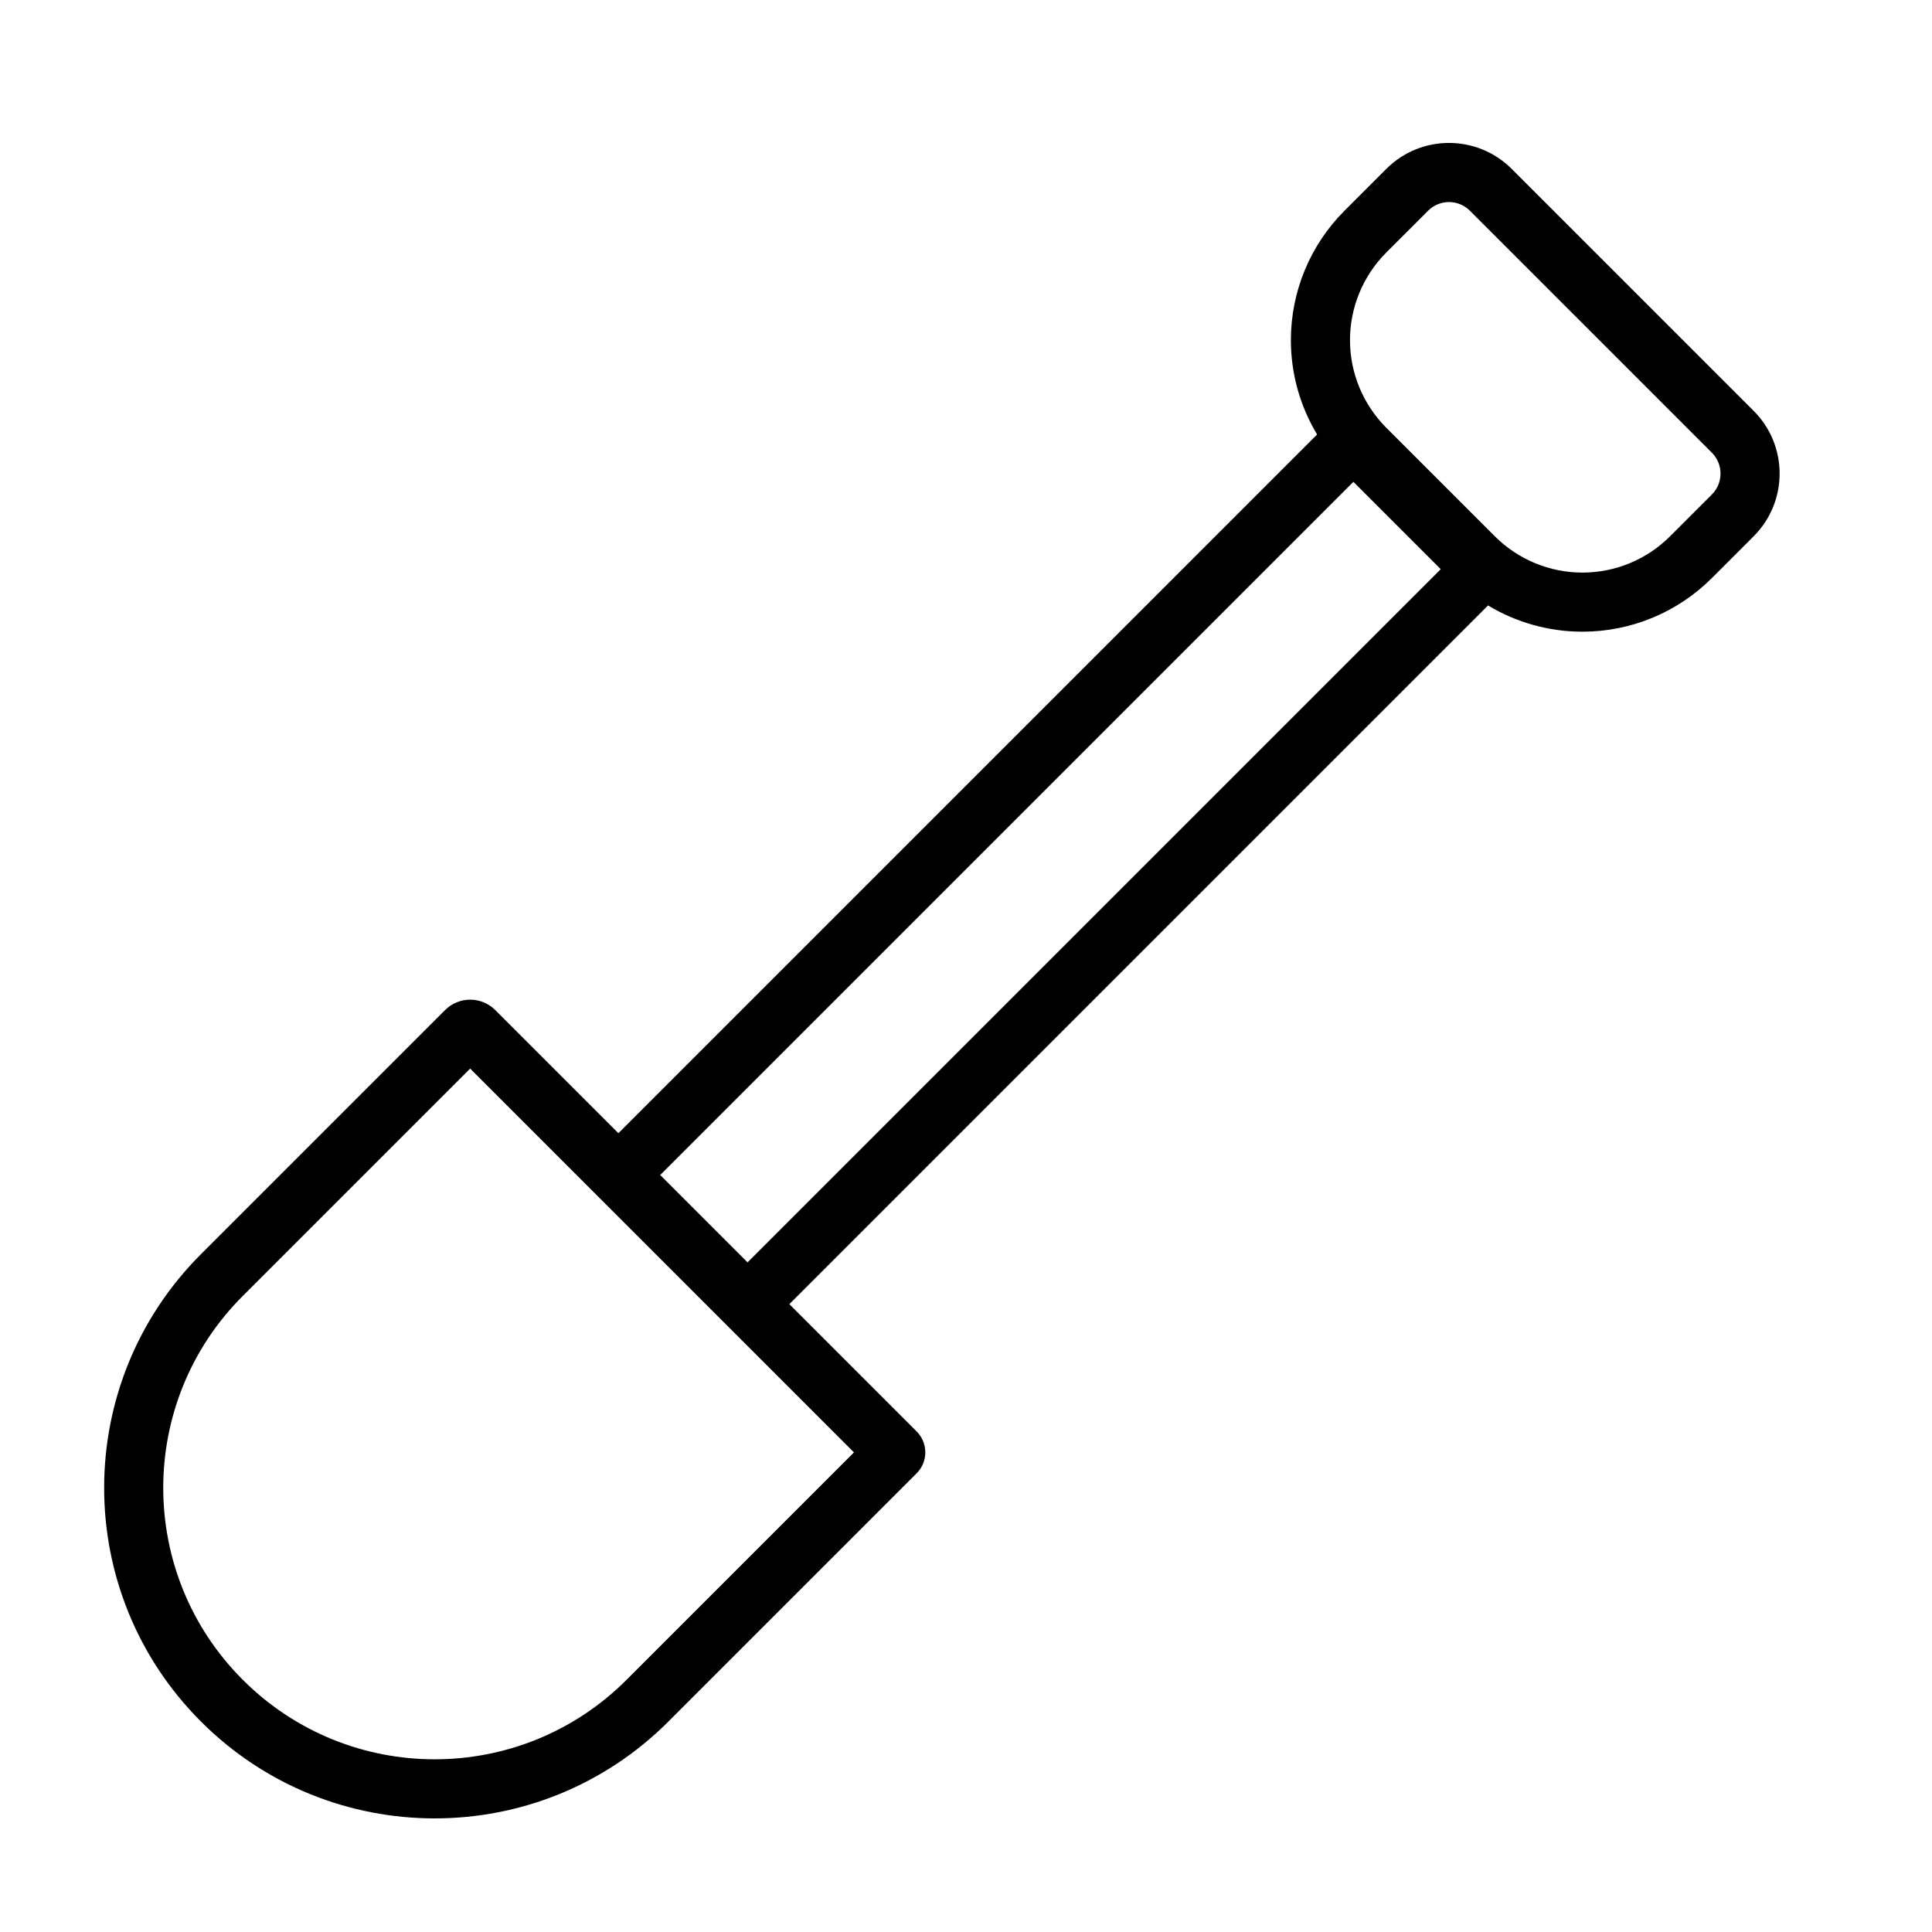
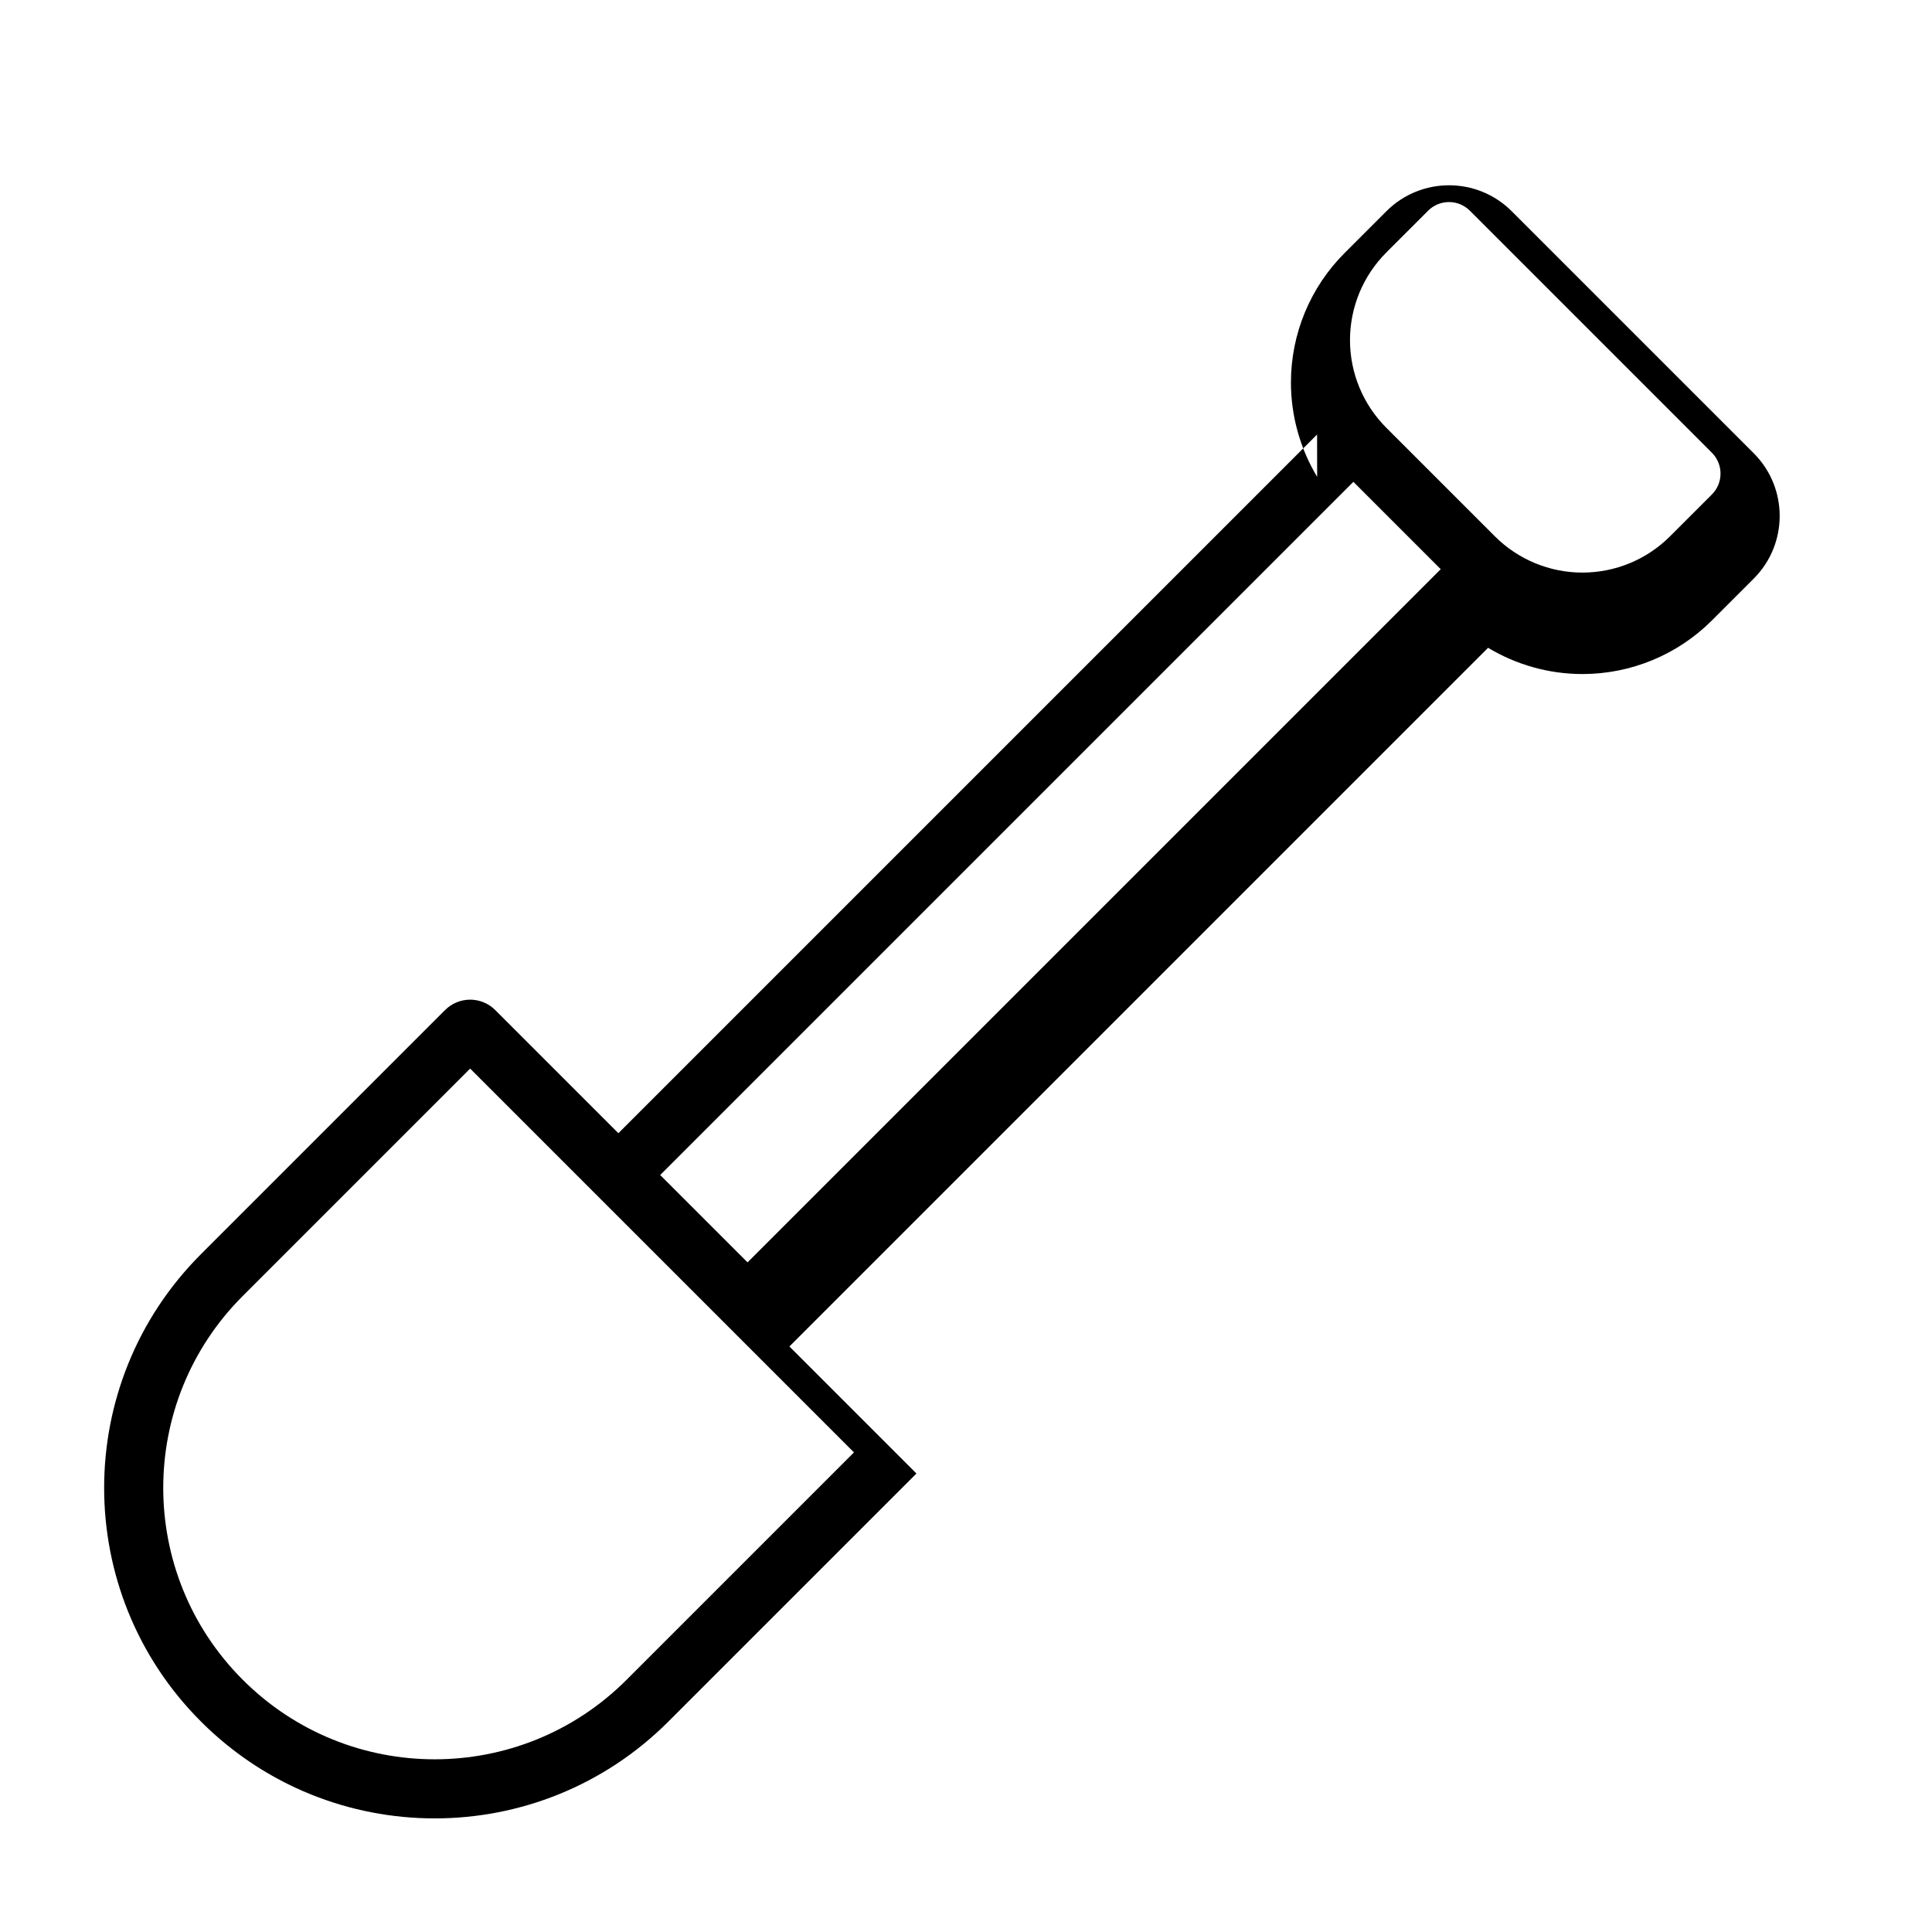
<svg xmlns="http://www.w3.org/2000/svg" fill="#000000" width="800px" height="800px" version="1.1" viewBox="144 144 512 512">
-   <path d="m493.04 259.15-185.16 185.16-32.637-32.637c-1.758-1.758-4.152-2.754-6.644-2.754s-4.883 0.988-6.648 2.754c-6.07 6.07-36.082 36.082-64.703 64.703-34.199 34.199-34.199 89.648 0 123.84 0.008 0.012 0.02 0.02 0.027 0.027 34.199 34.199 89.645 34.199 123.84 0 31.699-31.699 65.102-65.098 65.801-65.797l-0.051 0.051c1.508-1.48 2.356-3.504 2.352-5.613-0.004-2.113-0.855-4.133-2.367-5.609l-33.664-33.664 185.16-185.16c7.488 4.508 16.125 6.953 25.016 6.953 12.863 0 25.199-5.109 34.297-14.207 3.926-3.926 7.75-7.75 11.078-11.078 9.176-9.176 9.176-24.055 0-33.234l-64.125-64.125c-9.176-9.176-24.055-9.176-33.234 0.004l-11.078 11.078c-9.094 9.094-14.203 21.43-14.203 34.293 0 8.887 2.441 17.527 6.949 25.016zm-190.71 201.77-33.734-33.734-60.273 60.27c-28.082 28.082-28.082 73.609 0 101.69 0.012 0.008 0.02 0.02 0.027 0.027 28.082 28.082 73.609 28.082 101.69 0l60.27-60.27-33.723-33.727-34.262-34.262zm223.48-166.08-183.7 183.7-23.148-23.148 183.7-183.7zm-14.434-83.918 11.082-11.078c3.059-3.059 8.016-3.059 11.078 0l64.125 64.125c3.059 3.059 3.059 8.016 0 11.078-3.336 3.332-7.156 7.152-11.082 11.078-6.156 6.16-14.508 9.617-23.215 9.617s-17.059-3.461-23.215-9.617l-28.77-28.77c-6.156-6.16-9.617-14.508-9.617-23.215s3.461-17.059 9.617-23.215z" fill-rule="evenodd" />
+   <path d="m493.04 259.15-185.16 185.16-32.637-32.637c-1.758-1.758-4.152-2.754-6.644-2.754s-4.883 0.988-6.648 2.754c-6.07 6.07-36.082 36.082-64.703 64.703-34.199 34.199-34.199 89.648 0 123.84 0.008 0.012 0.02 0.02 0.027 0.027 34.199 34.199 89.645 34.199 123.84 0 31.699-31.699 65.102-65.098 65.801-65.797l-0.051 0.051l-33.664-33.664 185.16-185.16c7.488 4.508 16.125 6.953 25.016 6.953 12.863 0 25.199-5.109 34.297-14.207 3.926-3.926 7.75-7.75 11.078-11.078 9.176-9.176 9.176-24.055 0-33.234l-64.125-64.125c-9.176-9.176-24.055-9.176-33.234 0.004l-11.078 11.078c-9.094 9.094-14.203 21.43-14.203 34.293 0 8.887 2.441 17.527 6.949 25.016zm-190.71 201.77-33.734-33.734-60.273 60.27c-28.082 28.082-28.082 73.609 0 101.69 0.012 0.008 0.02 0.02 0.027 0.027 28.082 28.082 73.609 28.082 101.69 0l60.27-60.27-33.723-33.727-34.262-34.262zm223.48-166.08-183.7 183.7-23.148-23.148 183.7-183.7zm-14.434-83.918 11.082-11.078c3.059-3.059 8.016-3.059 11.078 0l64.125 64.125c3.059 3.059 3.059 8.016 0 11.078-3.336 3.332-7.156 7.152-11.082 11.078-6.156 6.16-14.508 9.617-23.215 9.617s-17.059-3.461-23.215-9.617l-28.77-28.77c-6.156-6.16-9.617-14.508-9.617-23.215s3.461-17.059 9.617-23.215z" fill-rule="evenodd" />
</svg>